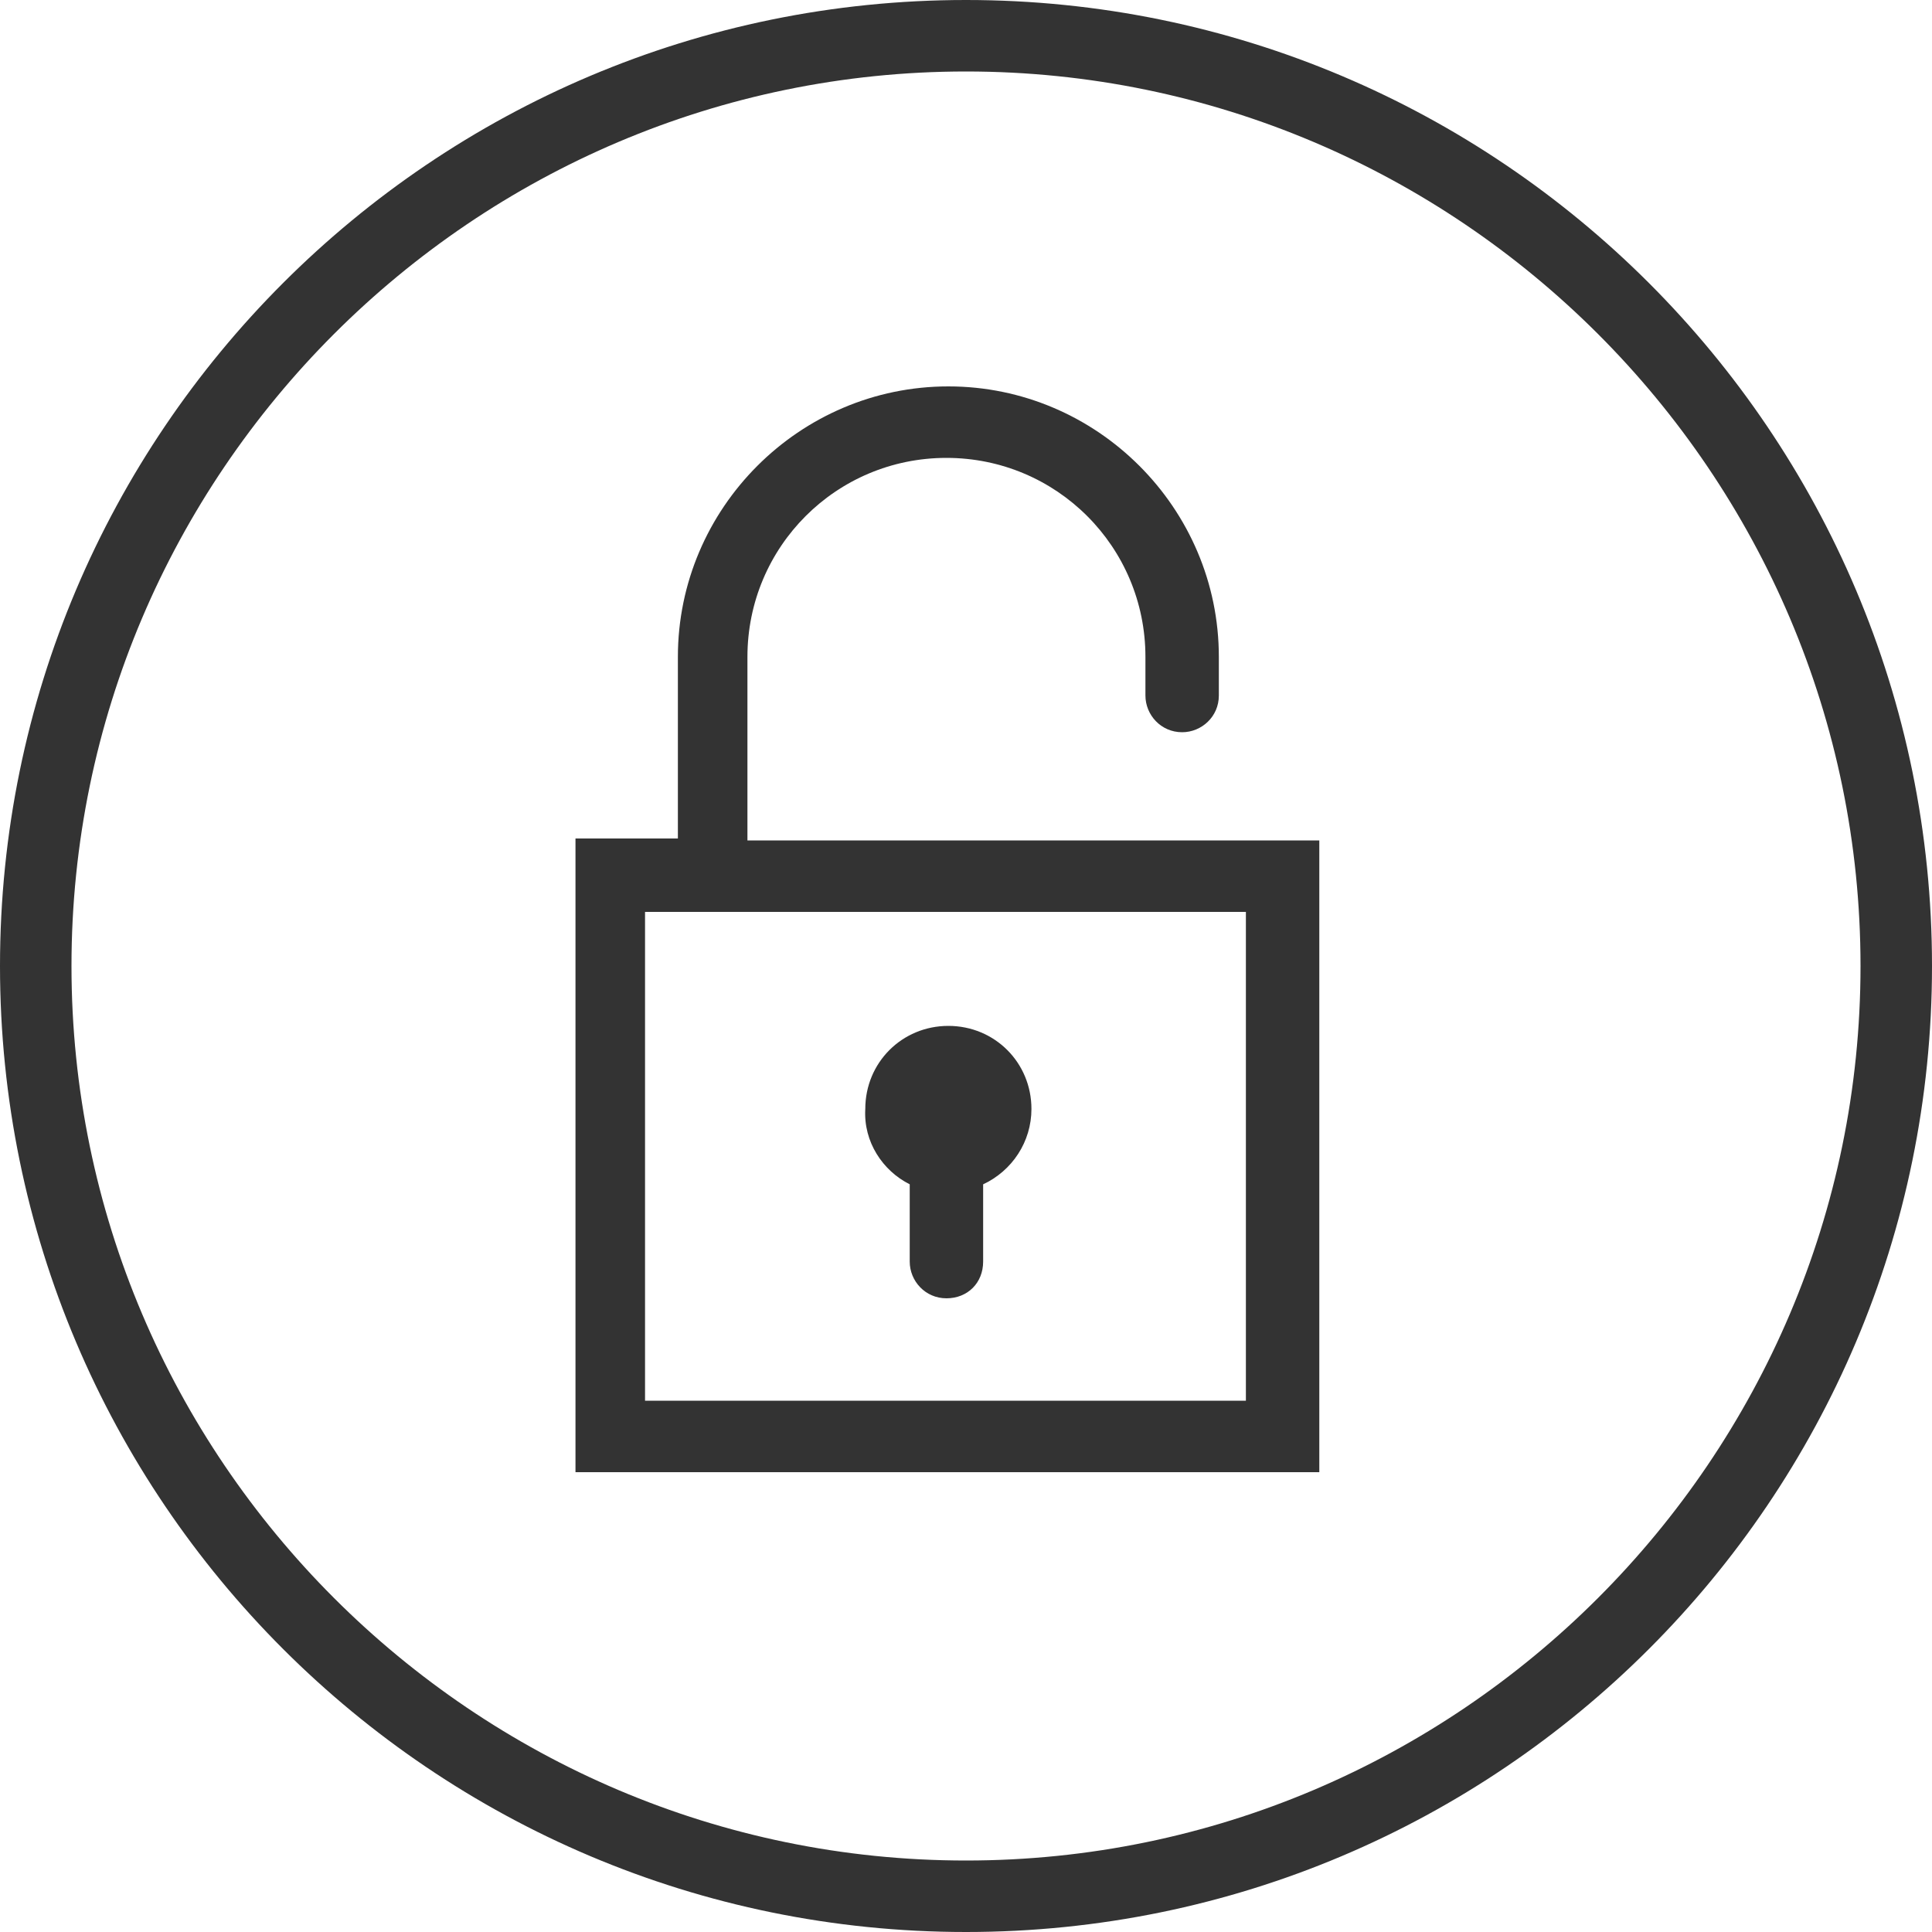
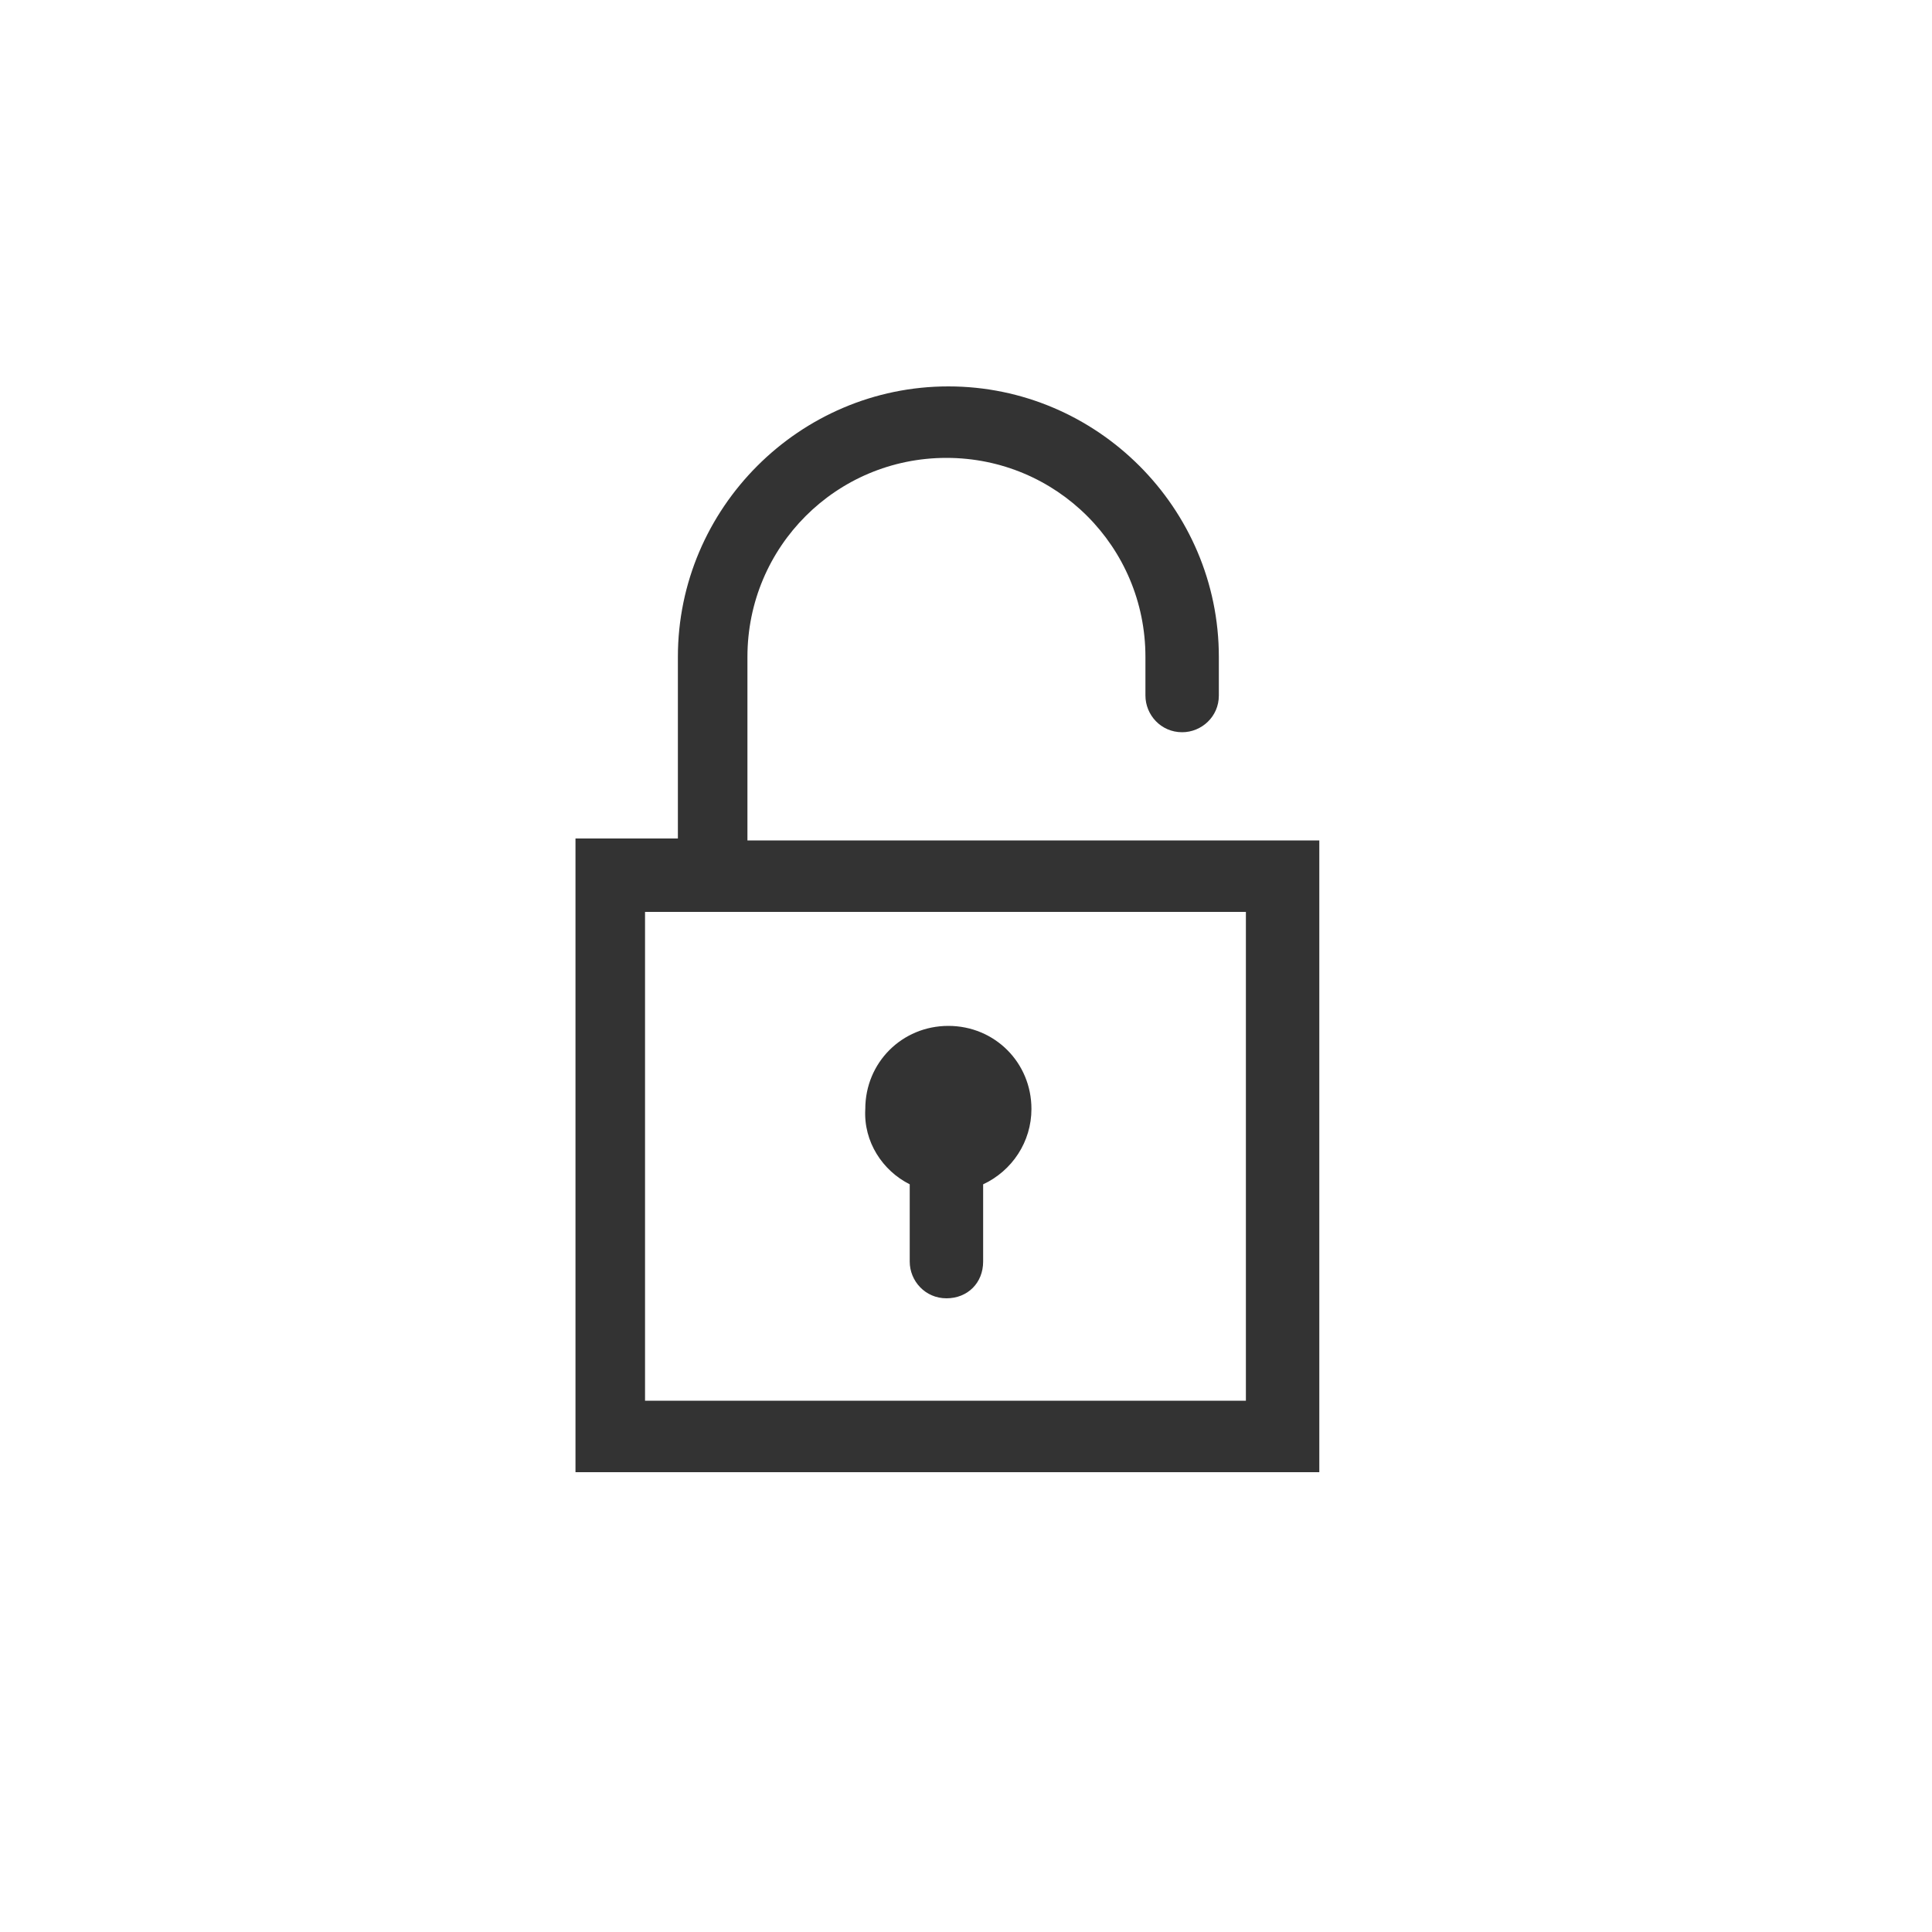
<svg xmlns="http://www.w3.org/2000/svg" width="47" height="47" viewBox="0 0 47 47" fill="none">
-   <path d="M23.5 1.739C35.485 1.739 45.261 11.515 45.261 23.5C45.261 35.485 35.485 45.261 23.5 45.261C11.515 45.261 1.739 35.485 1.739 23.5C1.739 11.515 11.515 1.739 23.5 1.739ZM23.5 0C10.528 0 0 10.528 0 23.5C0 36.472 10.528 47 23.5 47C36.472 47 47 36.472 47 23.5C47 10.528 36.472 0 23.5 0Z" fill="black" fill-opacity="0.8" />
  <path d="M18.183 20.445V15.98C18.183 13.301 20.345 11.139 23.024 11.139C25.703 11.139 27.865 13.301 27.865 15.98V16.92C27.865 17.39 28.241 17.813 28.758 17.813C29.228 17.813 29.651 17.437 29.651 16.92V15.98C29.651 12.361 26.69 9.4 23.071 9.4C19.452 9.4 16.491 12.361 16.491 15.98V20.398H14V35.814H32.095V20.445H18.183ZM30.356 34.075H15.692V22.184H30.309V34.075H30.356Z" fill="black" fill-opacity="0.8" />
  <path d="M22.131 28.811V30.691C22.131 31.161 22.507 31.584 23.024 31.584C23.541 31.584 23.917 31.208 23.917 30.691V28.811C24.622 28.482 25.092 27.777 25.092 26.978C25.092 25.85 24.199 24.957 23.071 24.957C21.943 24.957 21.05 25.85 21.05 26.978C21.003 27.777 21.473 28.482 22.131 28.811Z" fill="black" fill-opacity="0.8" />
</svg>